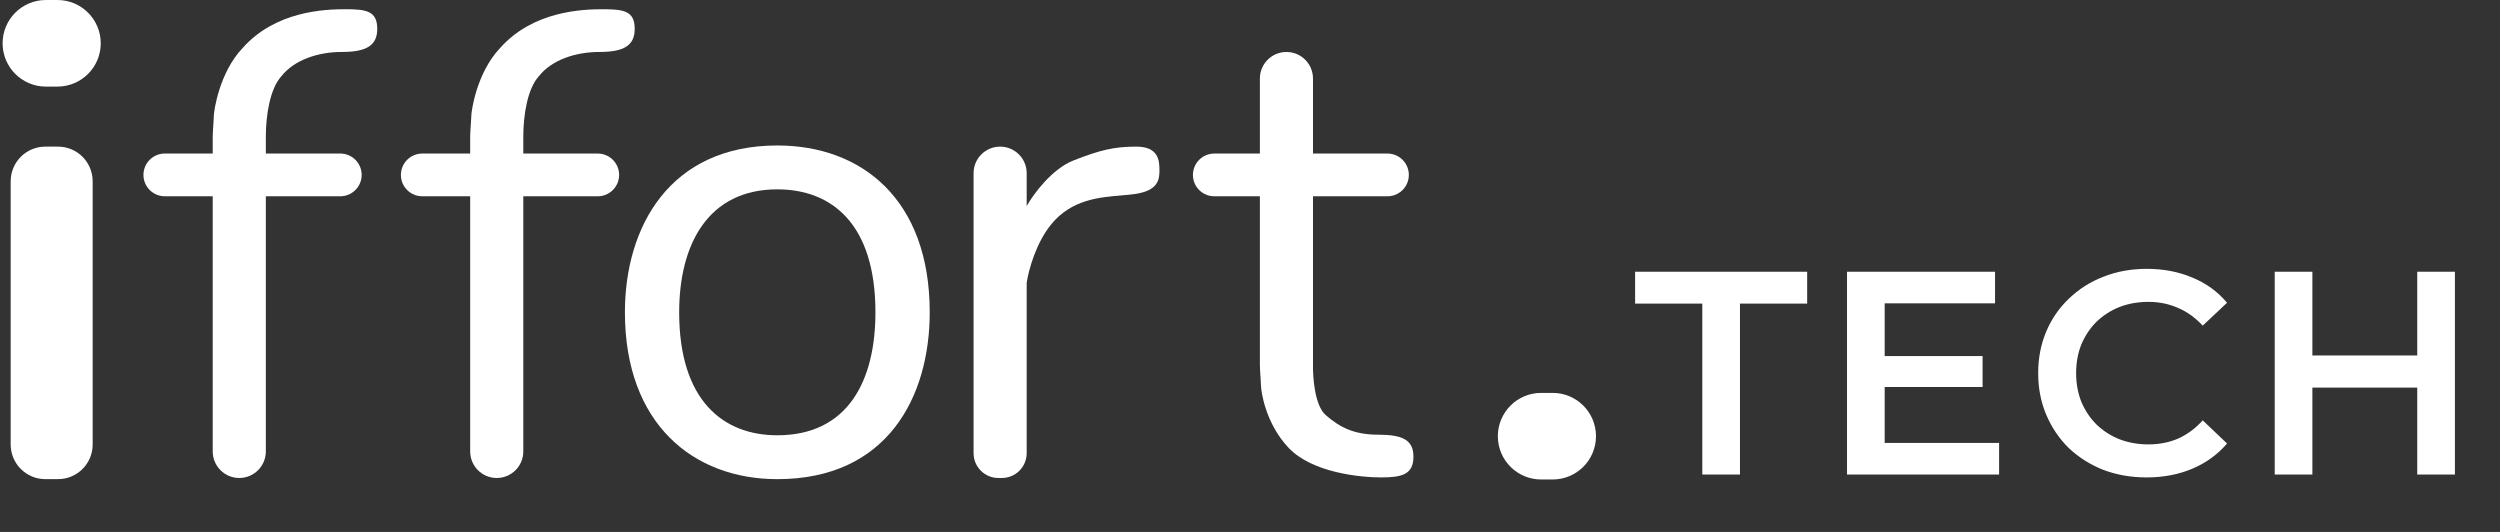
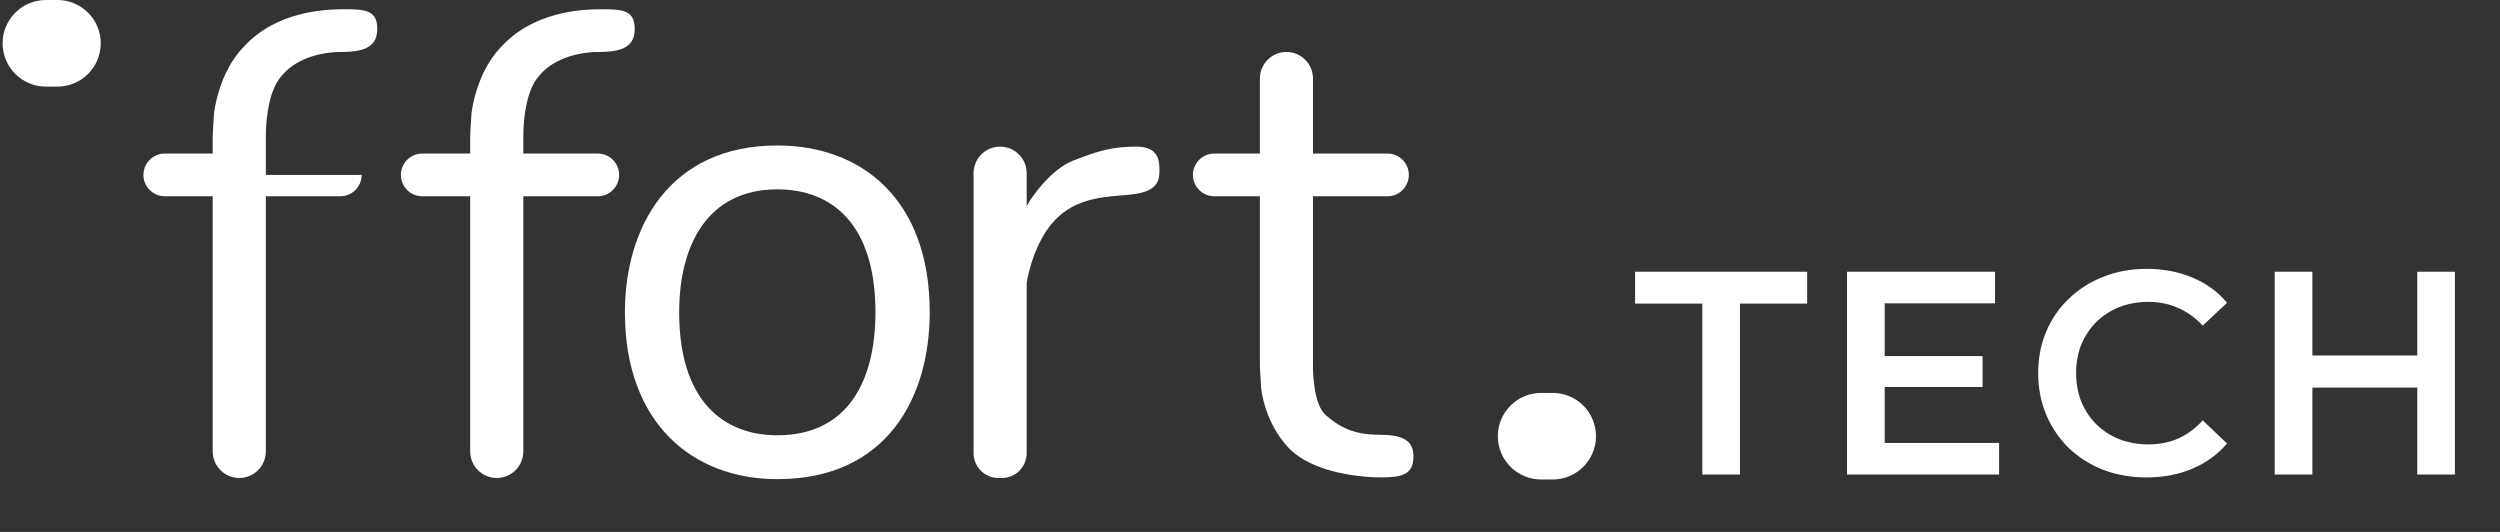
<svg xmlns="http://www.w3.org/2000/svg" width="235" height="50" viewBox="0 0 235 50" fill="none">
  <rect x="0" y="0" width="235" height="50" fill="#333333" stroke="none" />
  <path d="M0.245 4.07C0.245 1.822 2.067 5.25567e-10 4.314 1.71157e-10L5.4 0C7.647 -3.5441e-10 9.47 1.822 9.47 4.07C9.47 6.318 7.647 8.14 5.4 8.14H4.314C2.067 8.14 0.245 6.318 0.245 4.07Z" fill="white" />
-   <path d="M1.004 17.039C1.004 15.241 2.462 13.783 4.26 13.783H5.454C7.252 13.783 8.71 15.241 8.71 17.039V41.784C8.71 43.582 7.252 45.039 5.454 45.039H4.26C2.462 45.039 1.004 43.582 1.004 41.784V17.039Z" fill="white" />
  <path fill-rule="evenodd" clip-rule="evenodd" d="M118.429 7.381C118.429 6.002 119.546 4.885 120.925 4.885C122.304 4.885 123.421 6.002 123.421 7.381V14.434H130.422C131.531 14.434 132.43 15.333 132.43 16.442C132.43 17.551 131.531 18.45 130.422 18.45H123.421V34.296H123.421C123.403 35.435 123.573 38.105 124.615 39.017C125.917 40.156 127.274 40.862 129.553 40.862C131.832 40.862 132.863 41.35 132.863 42.924C132.863 44.606 131.778 44.877 129.824 44.877C127.871 44.877 123.367 44.443 121.142 42.11C118.917 39.776 118.537 36.683 118.537 36.303C118.537 36.172 118.517 35.877 118.494 35.542C118.464 35.102 118.429 34.594 118.429 34.296C118.429 34.296 118.429 34.296 118.429 34.296V18.45H114.143C113.034 18.45 112.135 17.551 112.135 16.442C112.135 15.333 113.034 14.434 114.143 14.434H118.429V7.381Z" fill="white" />
  <path fill-rule="evenodd" clip-rule="evenodd" d="M49.19 12.839C49.192 10.835 49.573 8.353 50.655 7.163C51.849 5.644 54.073 4.884 56.352 4.884C58.632 4.884 59.663 4.287 59.663 2.713C59.663 1.031 58.632 0.868 56.678 0.868C54.724 0.868 50.112 1.031 47.019 4.504C44.794 6.838 44.306 10.473 44.306 10.853C44.306 10.984 44.285 11.279 44.262 11.614C44.234 12.028 44.201 12.504 44.197 12.807H44.197V12.861V14.434H39.692C38.584 14.434 37.685 15.333 37.685 16.442C37.685 17.551 38.584 18.45 39.692 18.45H44.197V42.435C44.197 43.814 45.315 44.931 46.693 44.931C48.072 44.931 49.19 43.814 49.19 42.435V18.45H56.189C57.298 18.45 58.197 17.551 58.197 16.442C58.197 15.333 57.298 14.434 56.189 14.434H49.19V12.839Z" fill="white" />
-   <path fill-rule="evenodd" clip-rule="evenodd" d="M24.988 12.838C24.991 10.834 25.372 8.352 26.453 7.162C27.647 5.643 29.872 4.883 32.151 4.883C34.43 4.883 35.461 4.286 35.461 2.712C35.461 1.03 34.43 0.867 32.477 0.867C30.523 0.867 25.911 1.03 22.817 4.503C20.593 6.837 20.104 10.472 20.104 10.852C20.104 10.983 20.084 11.278 20.061 11.613C20.032 12.027 20 12.503 19.996 12.806H19.996V12.86V14.433H15.492C14.383 14.433 13.484 15.332 13.484 16.441C13.484 17.55 14.383 18.449 15.492 18.449H19.996V42.434C19.996 43.813 21.113 44.93 22.492 44.93C23.87 44.93 24.988 43.813 24.988 42.434V18.449H31.988C33.097 18.449 33.996 17.55 33.996 16.441C33.996 15.332 33.097 14.433 31.988 14.433H24.988V12.838Z" fill="white" />
+   <path fill-rule="evenodd" clip-rule="evenodd" d="M24.988 12.838C24.991 10.834 25.372 8.352 26.453 7.162C27.647 5.643 29.872 4.883 32.151 4.883C34.43 4.883 35.461 4.286 35.461 2.712C35.461 1.03 34.43 0.867 32.477 0.867C30.523 0.867 25.911 1.03 22.817 4.503C20.593 6.837 20.104 10.472 20.104 10.852C20.104 10.983 20.084 11.278 20.061 11.613C20.032 12.027 20 12.503 19.996 12.806H19.996V12.86V14.433H15.492C14.383 14.433 13.484 15.332 13.484 16.441C13.484 17.55 14.383 18.449 15.492 18.449H19.996V42.434C19.996 43.813 21.113 44.93 22.492 44.93C23.87 44.93 24.988 43.813 24.988 42.434V18.449H31.988C33.097 18.449 33.996 17.55 33.996 16.441H24.988V12.838Z" fill="white" />
  <path fill-rule="evenodd" clip-rule="evenodd" d="M94.012 13.783C92.633 13.783 91.516 14.9 91.516 16.279V42.596C91.516 43.886 92.561 44.931 93.85 44.931H94.174C95.463 44.931 96.508 43.886 96.508 42.596V26.584C96.708 25.297 97.407 22.788 98.84 21.054C100.734 18.765 103.305 18.547 105.368 18.373C105.847 18.332 106.299 18.294 106.709 18.233C108.879 17.907 108.988 16.876 108.988 16.008C108.988 15.139 108.934 13.783 106.817 13.783C104.701 13.783 103.399 14.108 100.902 15.085C98.906 15.866 97.142 18.23 96.508 19.37V16.279C96.508 14.9 95.39 13.783 94.012 13.783Z" fill="white" />
  <path fill-rule="evenodd" clip-rule="evenodd" d="M73.068 45.04C83.433 45.04 87.394 37.28 87.394 29.358C87.394 18.722 80.98 13.675 73.068 13.675C62.955 13.675 58.742 21.326 58.742 29.358C58.742 39.831 65.156 45.04 73.068 45.04ZM73.067 40.916C79.741 40.916 82.291 35.741 82.291 29.357C82.291 21.016 78.161 17.799 73.067 17.799C66.555 17.799 63.842 22.974 63.842 29.357C63.842 37.644 67.972 40.916 73.067 40.916Z" fill="white" />
  <path d="M140.797 41.003C140.797 38.755 142.619 36.933 144.867 36.933H145.952C148.2 36.933 150.022 38.755 150.022 41.003C150.022 43.25 148.2 45.072 145.952 45.072H144.867C142.619 45.072 140.797 43.25 140.797 41.003Z" fill="white" />
  <path d="M160.017 44.605V28.539H153.7V25.544H169.874V28.539H163.557V44.605H160.017ZM176.887 33.468H186.363V36.381H176.887V33.468ZM177.16 41.637H187.915V44.605H173.62V25.544H187.534V28.512H177.16V41.637ZM201.773 44.877C200.321 44.877 198.968 44.641 197.716 44.169C196.481 43.679 195.401 42.998 194.476 42.127C193.568 41.237 192.86 40.194 192.352 38.995C191.843 37.797 191.589 36.49 191.589 35.074C191.589 33.658 191.843 32.352 192.352 31.153C192.86 29.955 193.577 28.921 194.503 28.049C195.429 27.16 196.509 26.479 197.743 26.007C198.977 25.517 200.33 25.272 201.8 25.272C203.361 25.272 204.786 25.544 206.075 26.089C207.364 26.615 208.453 27.405 209.343 28.458L207.056 30.609C206.366 29.864 205.594 29.311 204.741 28.948C203.888 28.567 202.962 28.376 201.964 28.376C200.965 28.376 200.048 28.539 199.213 28.866C198.397 29.193 197.68 29.656 197.062 30.255C196.463 30.854 195.991 31.562 195.646 32.379C195.32 33.196 195.156 34.094 195.156 35.074C195.156 36.055 195.32 36.953 195.646 37.77C195.991 38.587 196.463 39.295 197.062 39.894C197.68 40.493 198.397 40.956 199.213 41.283C200.048 41.609 200.965 41.773 201.964 41.773C202.962 41.773 203.888 41.591 204.741 41.228C205.594 40.847 206.366 40.275 207.056 39.513L209.343 41.691C208.453 42.726 207.364 43.516 206.075 44.06C204.786 44.605 203.352 44.877 201.773 44.877ZM227.221 25.544H230.761V44.605H227.221V25.544ZM217.364 44.605H213.824V25.544H217.364V44.605ZM227.493 36.436H217.064V33.413H227.493V36.436Z" fill="white" />
</svg>